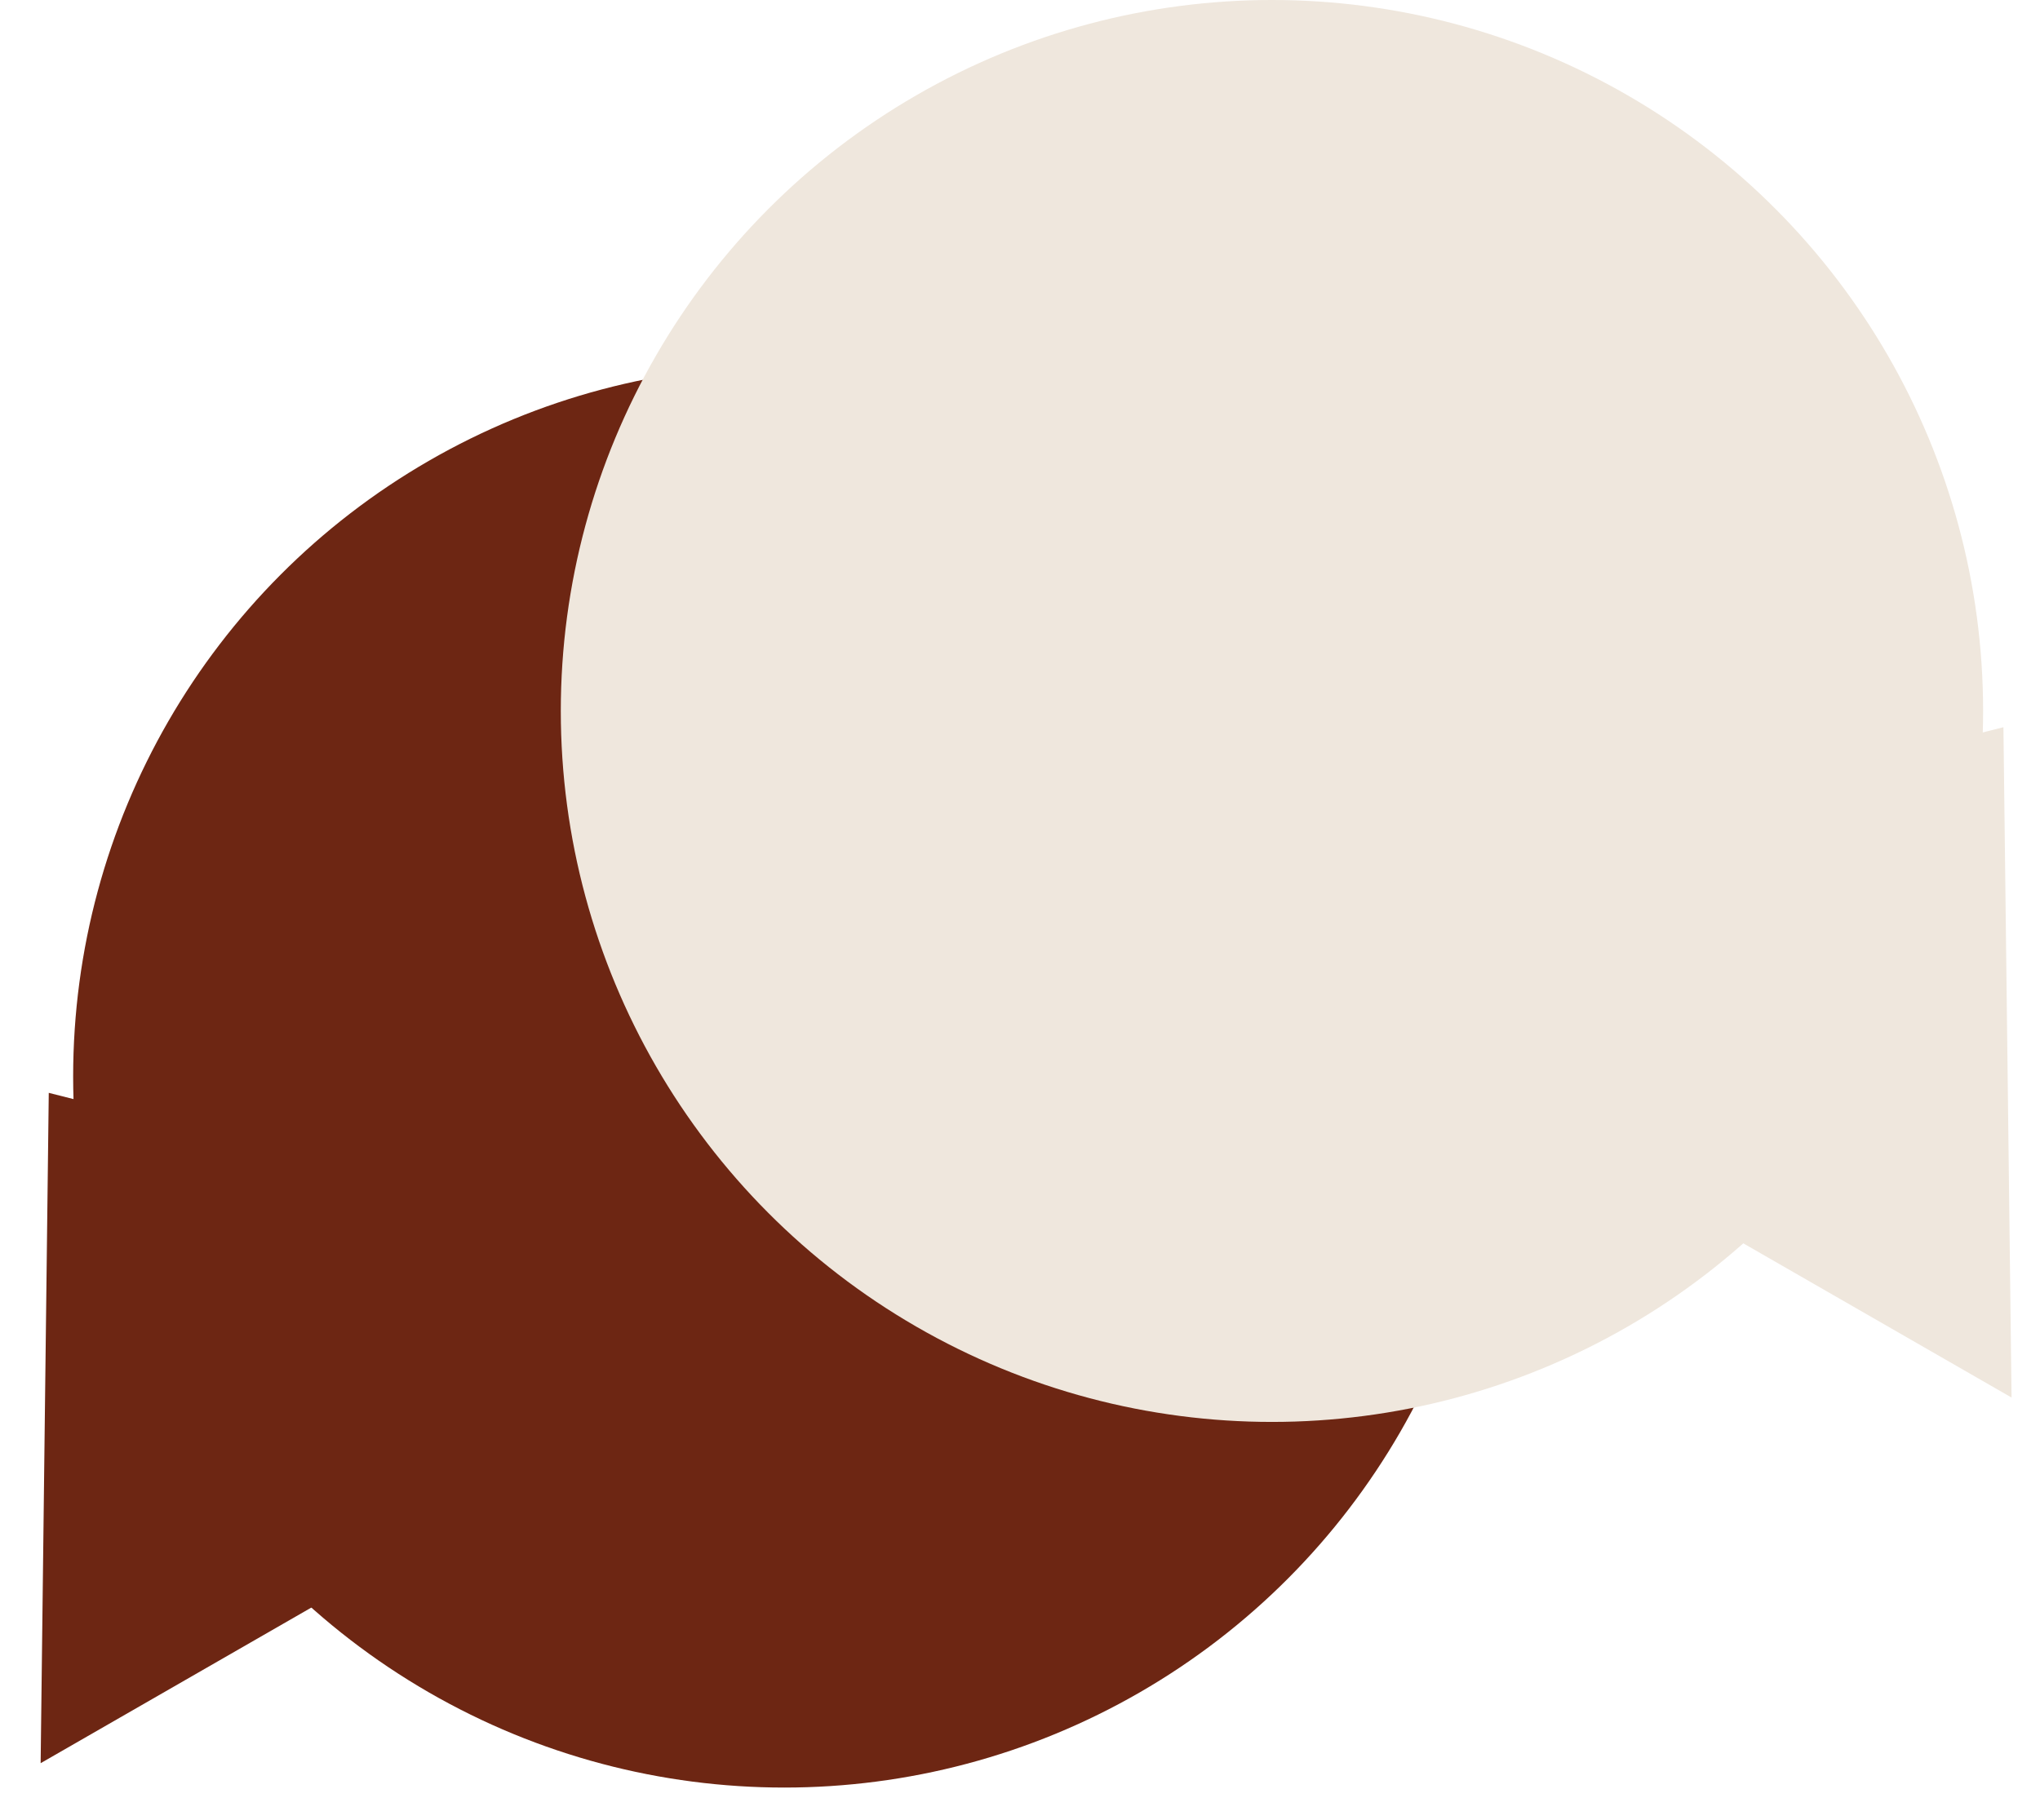
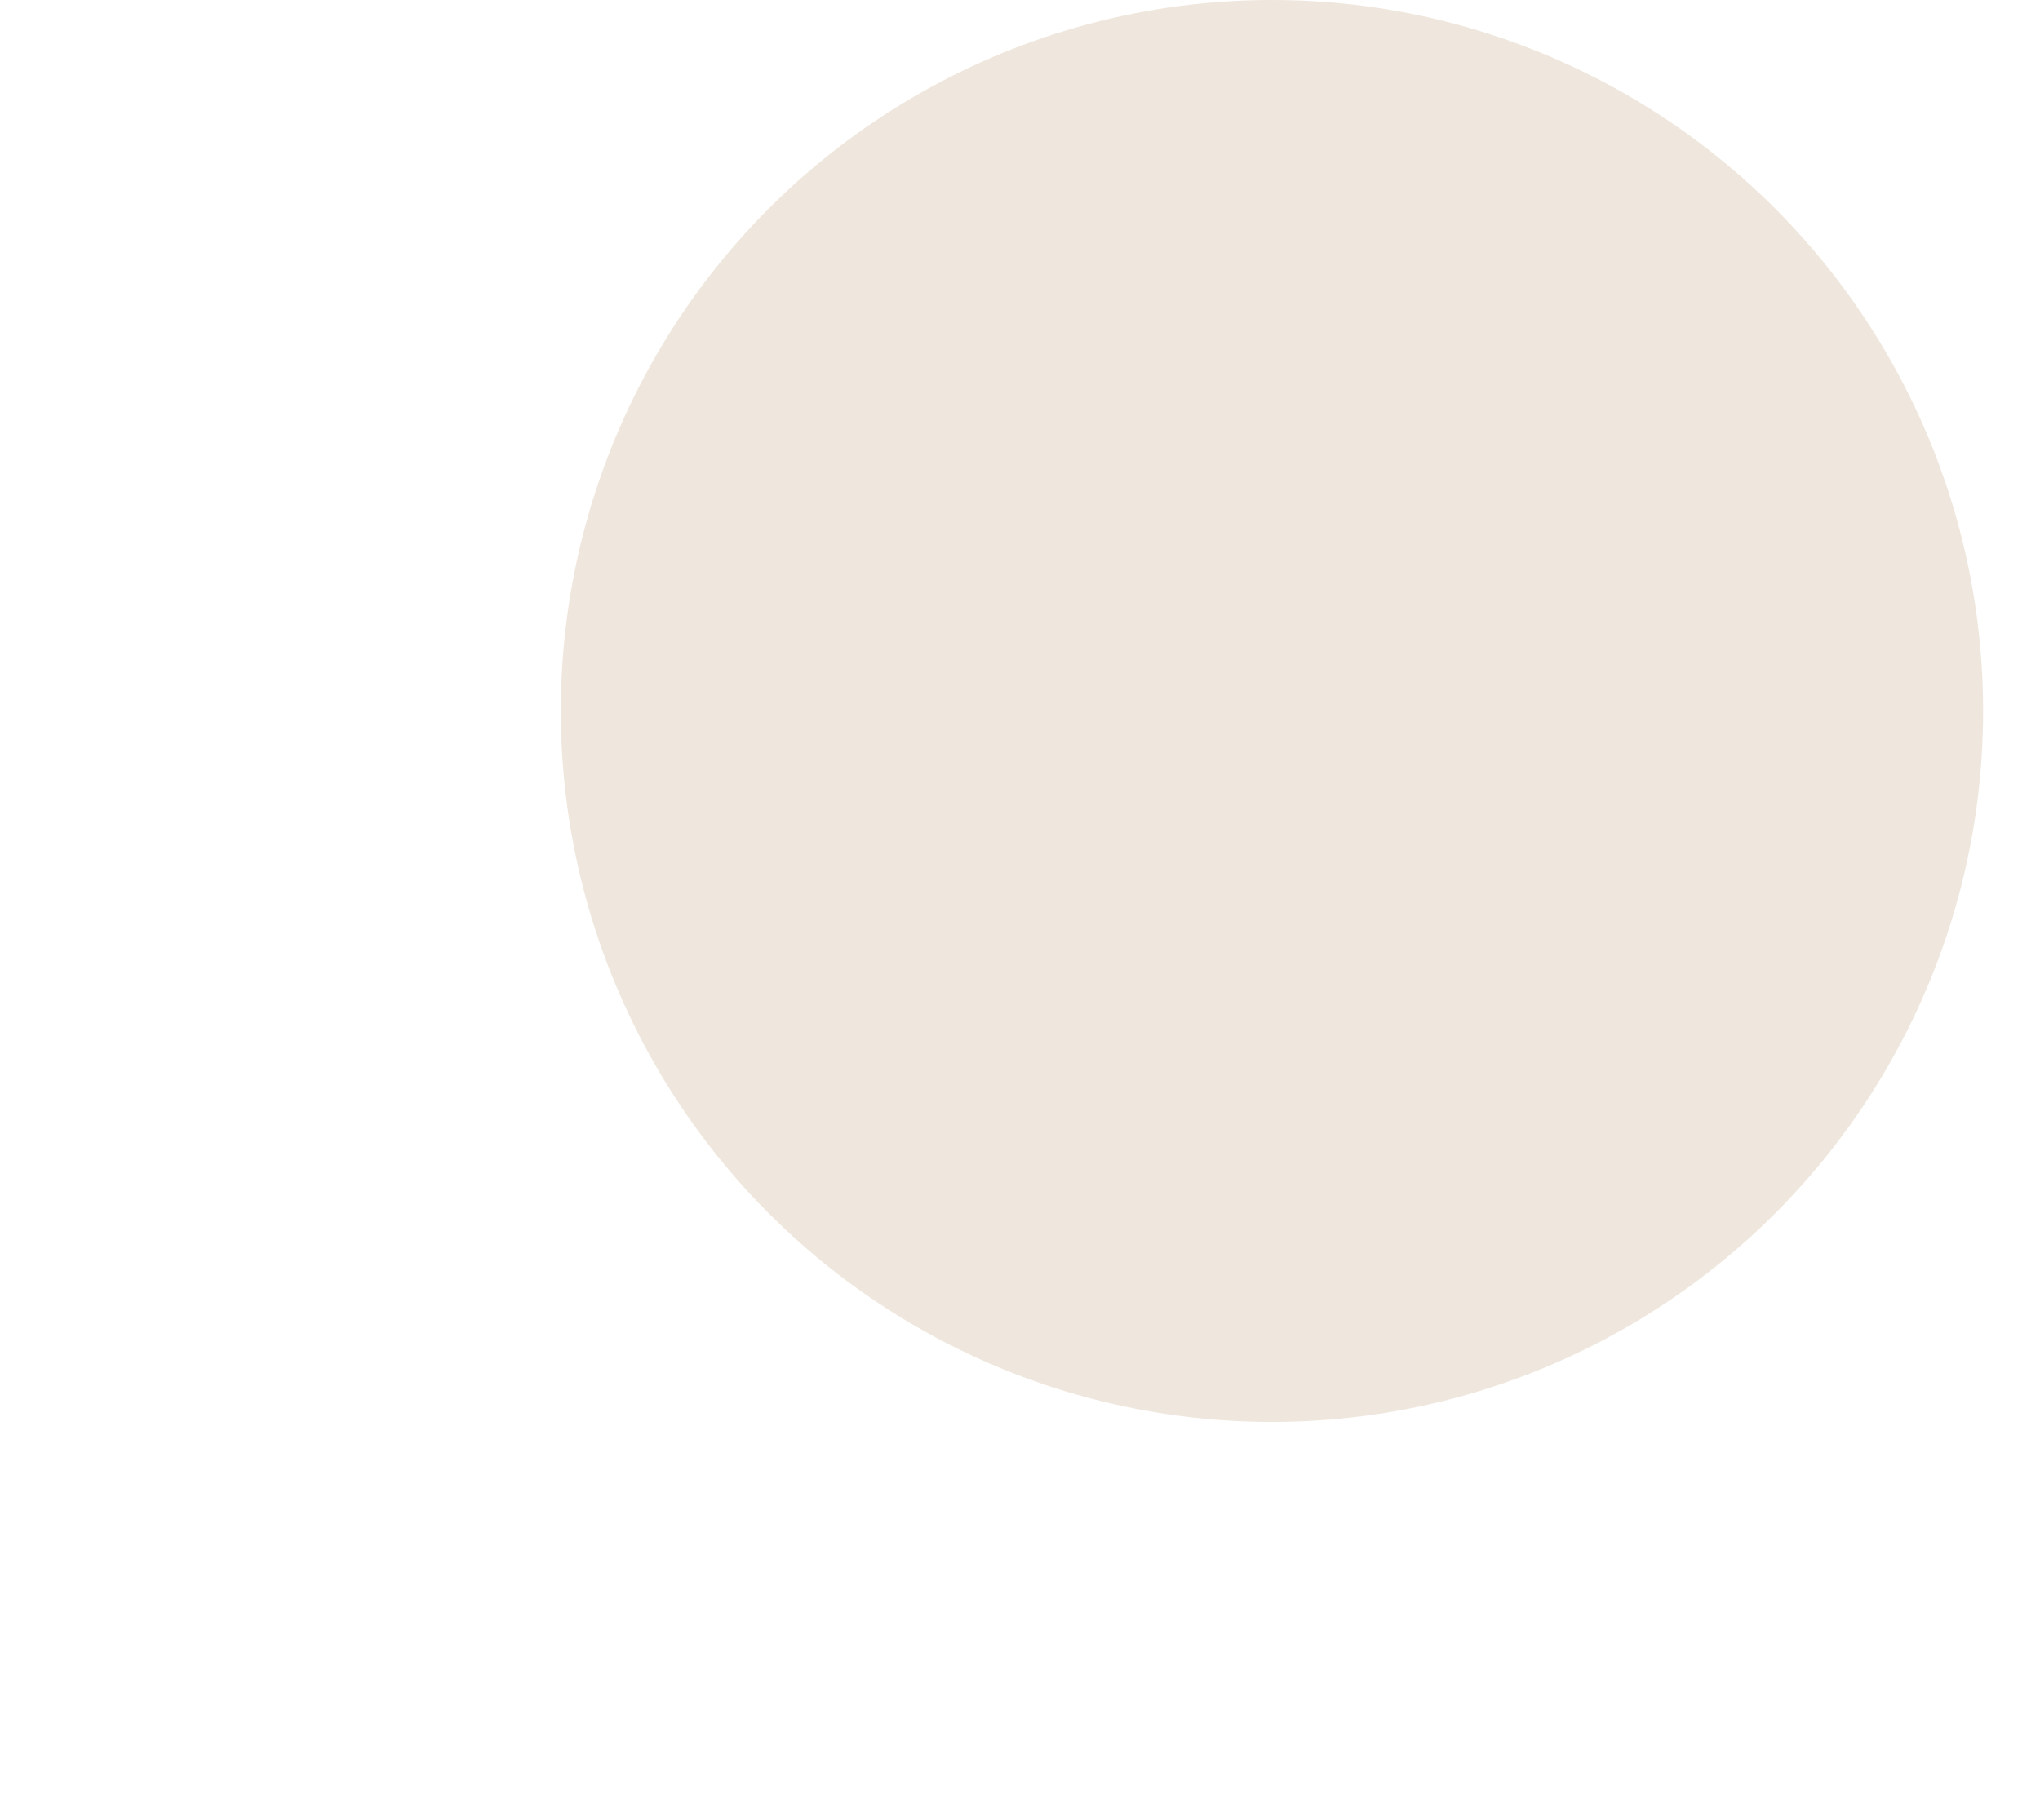
<svg xmlns="http://www.w3.org/2000/svg" id="Layer_1" x="0px" y="0px" viewBox="0 0 50.2 44.8" style="enable-background:new 0 0 50.2 44.8;" xml:space="preserve">
  <style type="text/css"> .st0{fill:#6D2613;} .st1{fill:#EFE7DD;} </style>
-   <circle class="st0" cx="19.3" cy="26.5" r="17.5" />
-   <path class="st0" d="M1,43.4l0.2-16.5l19.8,5L1,43.4z" />
  <circle class="st1" cx="31.3" cy="17.5" r="17.5" />
-   <path class="st1" d="M49.5,34.4l-0.2-16.5l-19.8,5L49.5,34.4z" />
</svg>